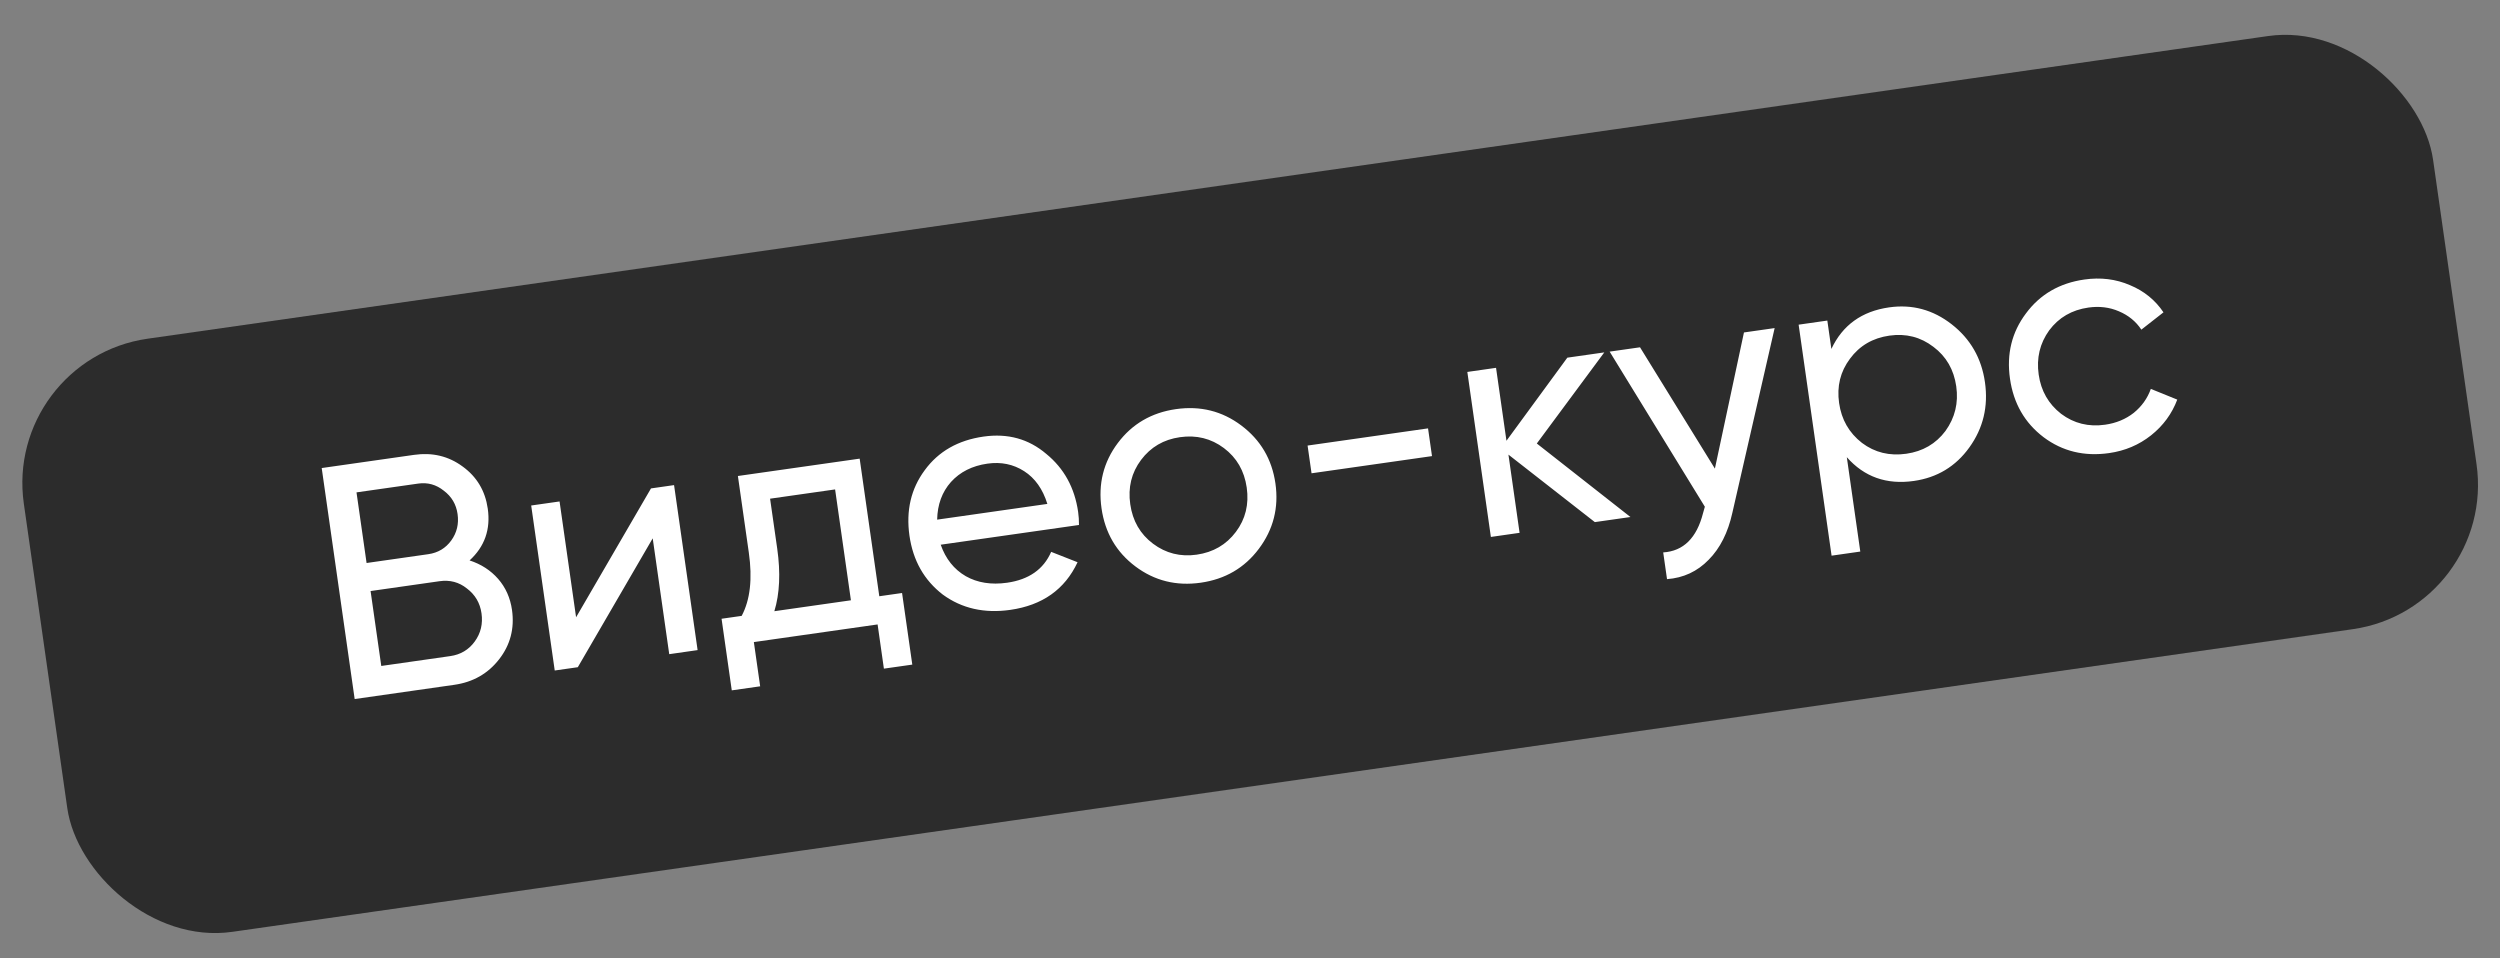
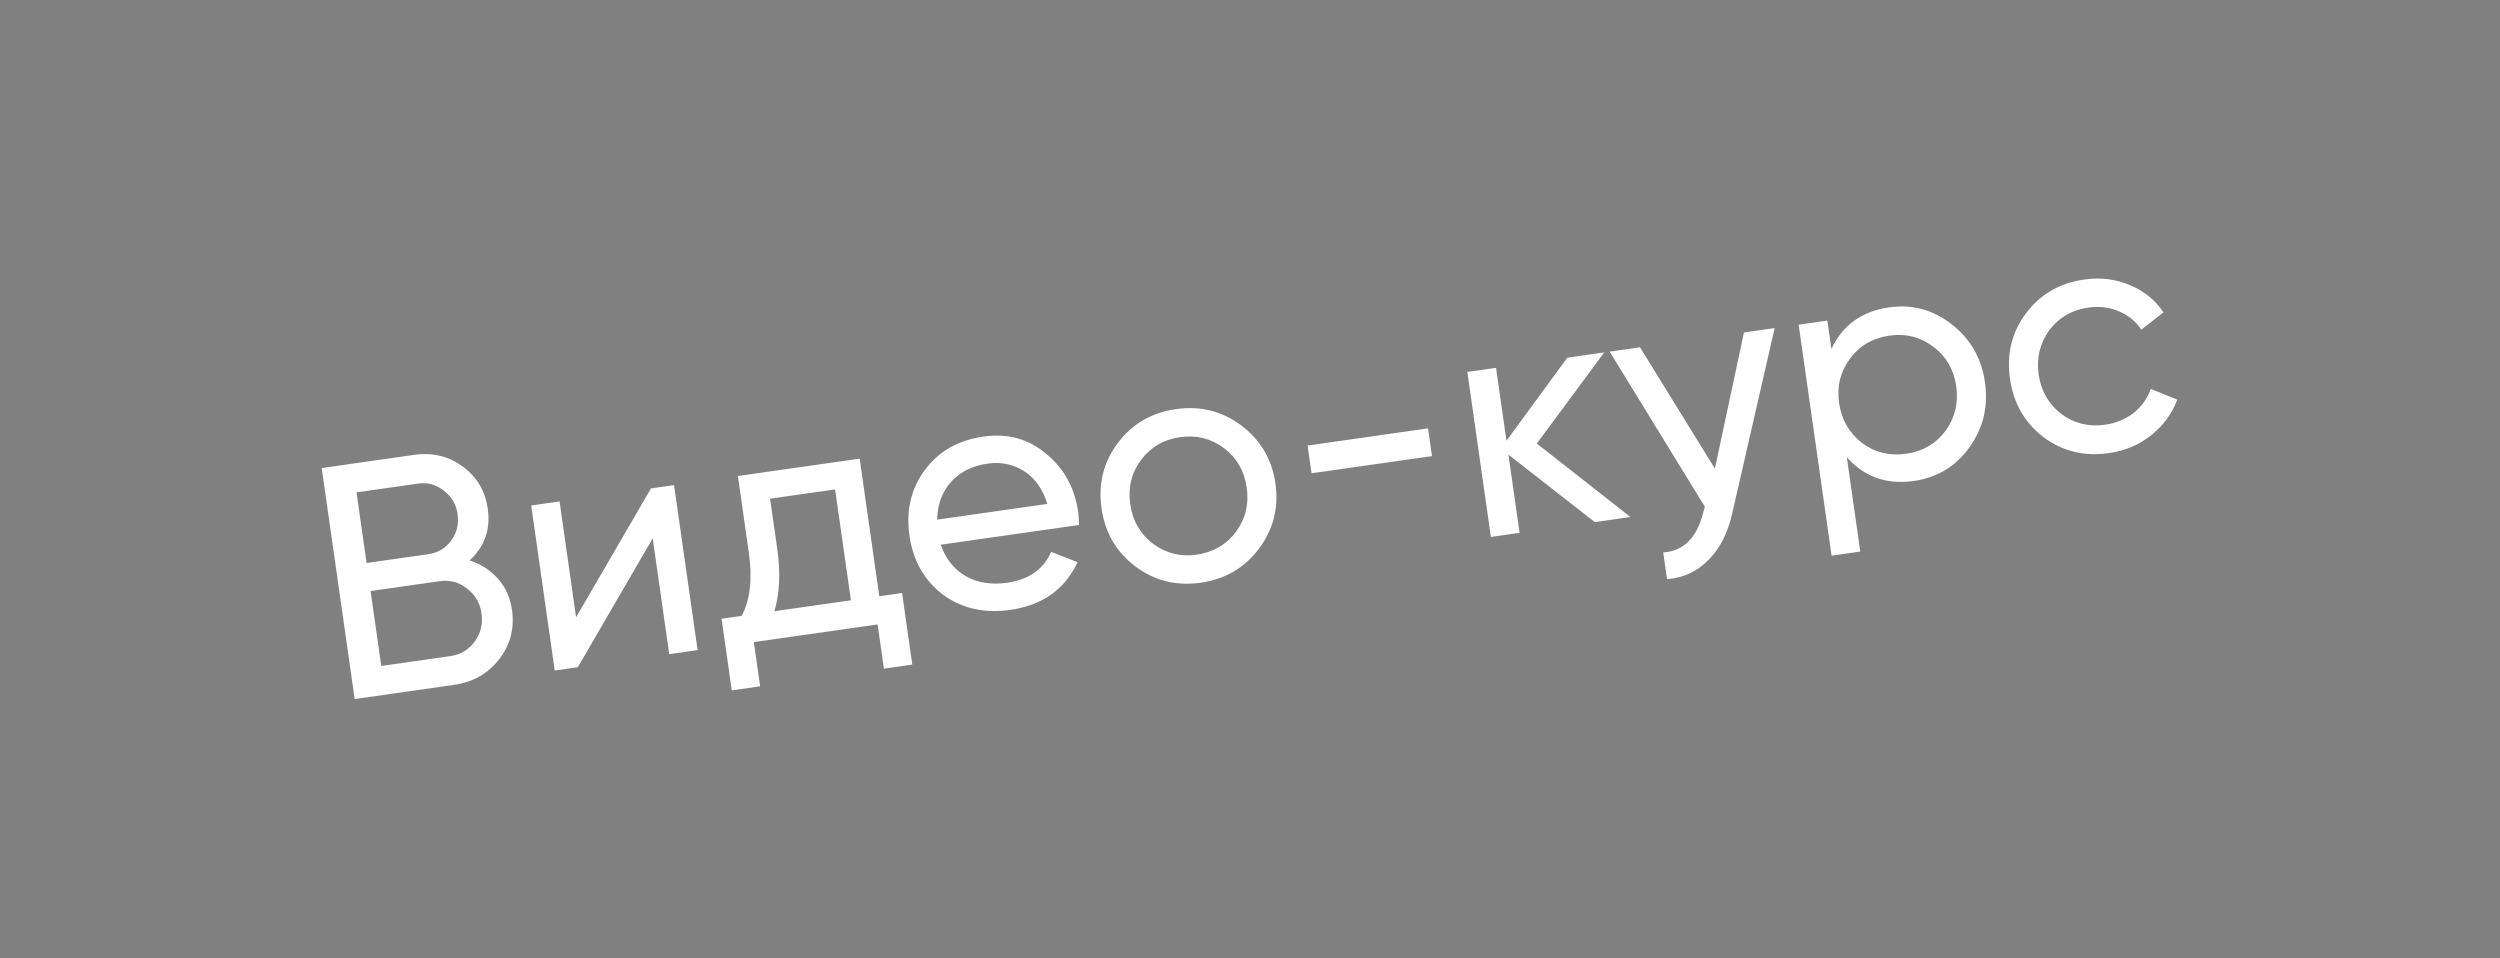
<svg xmlns="http://www.w3.org/2000/svg" width="120" height="46" viewBox="0 0 120 46" fill="none">
  <rect x="0" y="0" width="120" height="46" fill="#808080" stroke="none" />
-   <rect x="0.155" y="17.247" width="116.816" height="28.759" rx="7" transform="rotate(-8.123 0.155 17.247)" fill="#2C2C2C" />
  <path d="M22.54 26.9C23.093 27.08 23.55 27.375 23.911 27.787C24.271 28.199 24.493 28.696 24.576 29.276C24.702 30.163 24.497 30.952 23.96 31.643C23.423 32.334 22.705 32.743 21.808 32.871L17.024 33.554L15.442 22.466L19.877 21.833C20.754 21.708 21.529 21.894 22.203 22.39C22.888 22.885 23.291 23.561 23.413 24.416C23.555 25.409 23.264 26.237 22.54 26.9ZM20.074 23.212L17.112 23.634L17.596 27.024L20.558 26.601C21.022 26.535 21.39 26.315 21.66 25.943C21.93 25.57 22.031 25.146 21.963 24.671C21.897 24.207 21.677 23.834 21.302 23.553C20.938 23.261 20.528 23.147 20.074 23.212ZM18.301 31.966L21.611 31.493C22.107 31.423 22.5 31.189 22.788 30.792C23.076 30.395 23.184 29.944 23.112 29.437C23.041 28.941 22.806 28.543 22.408 28.244C22.031 27.942 21.594 27.827 21.098 27.898L17.788 28.37L18.301 31.966ZM27.652 29.629L31.247 23.444L32.355 23.285L33.485 31.205L32.123 31.4L31.33 25.84L27.735 32.026L26.627 32.184L25.497 24.264L26.859 24.07L27.652 29.629ZM41.264 22.015L42.206 28.62L43.299 28.464L43.79 31.901L42.427 32.095L42.125 29.973L36.185 30.82L36.488 32.943L35.125 33.137L34.635 29.7L35.601 29.562C36.009 28.793 36.123 27.78 35.943 26.523L35.419 22.848L41.264 22.015ZM37.169 29.338L40.844 28.814L40.085 23.492L36.964 23.937L37.306 26.329C37.471 27.49 37.426 28.494 37.169 29.338ZM51.791 25.199L45.154 26.146C45.391 26.824 45.791 27.327 46.356 27.656C46.918 27.974 47.58 28.079 48.34 27.971C49.385 27.822 50.091 27.328 50.456 26.489L51.723 26.987C51.112 28.292 50.035 29.054 48.494 29.274C47.248 29.452 46.168 29.207 45.254 28.54C44.358 27.849 43.825 26.907 43.654 25.714C43.483 24.51 43.726 23.462 44.386 22.571C45.044 21.669 45.985 21.131 47.21 20.956C48.371 20.79 49.375 21.067 50.221 21.787C51.075 22.484 51.585 23.413 51.751 24.575C51.779 24.776 51.793 24.984 51.791 25.199ZM47.395 22.255C46.667 22.359 46.084 22.652 45.646 23.135C45.219 23.616 44.998 24.218 44.983 24.943L50.273 24.188C50.053 23.476 49.682 22.952 49.16 22.617C48.638 22.282 48.05 22.161 47.395 22.255ZM60.424 26.344C59.736 27.261 58.806 27.803 57.634 27.97C56.462 28.137 55.417 27.877 54.5 27.189C53.583 26.501 53.041 25.571 52.873 24.399C52.706 23.226 52.967 22.182 53.655 21.265C54.343 20.348 55.273 19.806 56.445 19.638C57.617 19.471 58.662 19.732 59.579 20.42C60.508 21.117 61.055 22.046 61.221 23.208C61.387 24.369 61.121 25.415 60.424 26.344ZM57.441 26.624C58.233 26.511 58.86 26.146 59.322 25.531C59.784 24.916 59.957 24.207 59.843 23.404C59.728 22.602 59.363 21.97 58.748 21.508C58.133 21.046 57.429 20.872 56.637 20.985C55.855 21.096 55.234 21.46 54.772 22.075C54.311 22.69 54.137 23.399 54.252 24.202C54.366 25.005 54.731 25.637 55.346 26.098C55.962 26.56 56.66 26.735 57.441 26.624ZM68.736 21.893L62.954 22.718L62.764 21.387L68.546 20.562L68.736 21.893ZM73.767 21.288L78.262 24.817L76.552 25.061L72.405 21.822L72.94 25.576L71.562 25.773L70.432 17.853L71.81 17.656L72.31 21.157L75.232 17.168L77.006 16.915L73.767 21.288ZM82.315 22.493L83.71 15.958L85.183 15.748L83.152 24.62C82.942 25.566 82.564 26.315 82.018 26.867C81.473 27.429 80.806 27.74 80.017 27.799L79.834 26.516C80.806 26.453 81.443 25.823 81.747 24.627L81.833 24.323L77.263 16.878L78.721 16.67L82.315 22.493ZM90.676 14.754C91.785 14.596 92.788 14.868 93.685 15.569C94.583 16.271 95.114 17.197 95.278 18.348C95.444 19.51 95.194 20.553 94.528 21.478C93.872 22.39 92.984 22.926 91.865 23.086C90.555 23.273 89.483 22.892 88.647 21.945L89.294 26.475L87.916 26.672L86.334 15.584L87.712 15.387L87.906 16.75C88.443 15.606 89.367 14.941 90.676 14.754ZM91.501 21.78C92.293 21.667 92.92 21.303 93.381 20.688C93.84 20.051 94.013 19.337 93.9 18.545C93.785 17.742 93.42 17.11 92.805 16.649C92.188 16.176 91.484 15.997 90.692 16.11C89.889 16.224 89.258 16.595 88.798 17.22C88.336 17.836 88.162 18.545 88.277 19.347C88.39 20.139 88.755 20.777 89.374 21.259C89.989 21.721 90.698 21.895 91.501 21.78ZM101.239 21.748C100.046 21.919 98.996 21.664 98.091 20.985C97.185 20.296 96.647 19.36 96.479 18.177C96.31 16.994 96.565 15.95 97.244 15.046C97.921 14.13 98.857 13.587 100.05 13.417C100.832 13.305 101.561 13.395 102.238 13.687C102.914 13.967 103.45 14.402 103.847 14.992L102.785 15.823C102.524 15.429 102.165 15.135 101.706 14.942C101.258 14.748 100.77 14.688 100.242 14.763C99.45 14.876 98.823 15.24 98.362 15.856C97.912 16.48 97.744 17.189 97.857 17.98C97.968 18.762 98.327 19.39 98.933 19.863C99.549 20.325 100.253 20.499 101.045 20.386C101.573 20.311 102.03 20.122 102.418 19.819C102.804 19.505 103.078 19.121 103.24 18.667L104.509 19.181C104.251 19.864 103.831 20.436 103.251 20.896C102.67 21.356 101.999 21.64 101.239 21.748Z" fill="white" />
</svg>